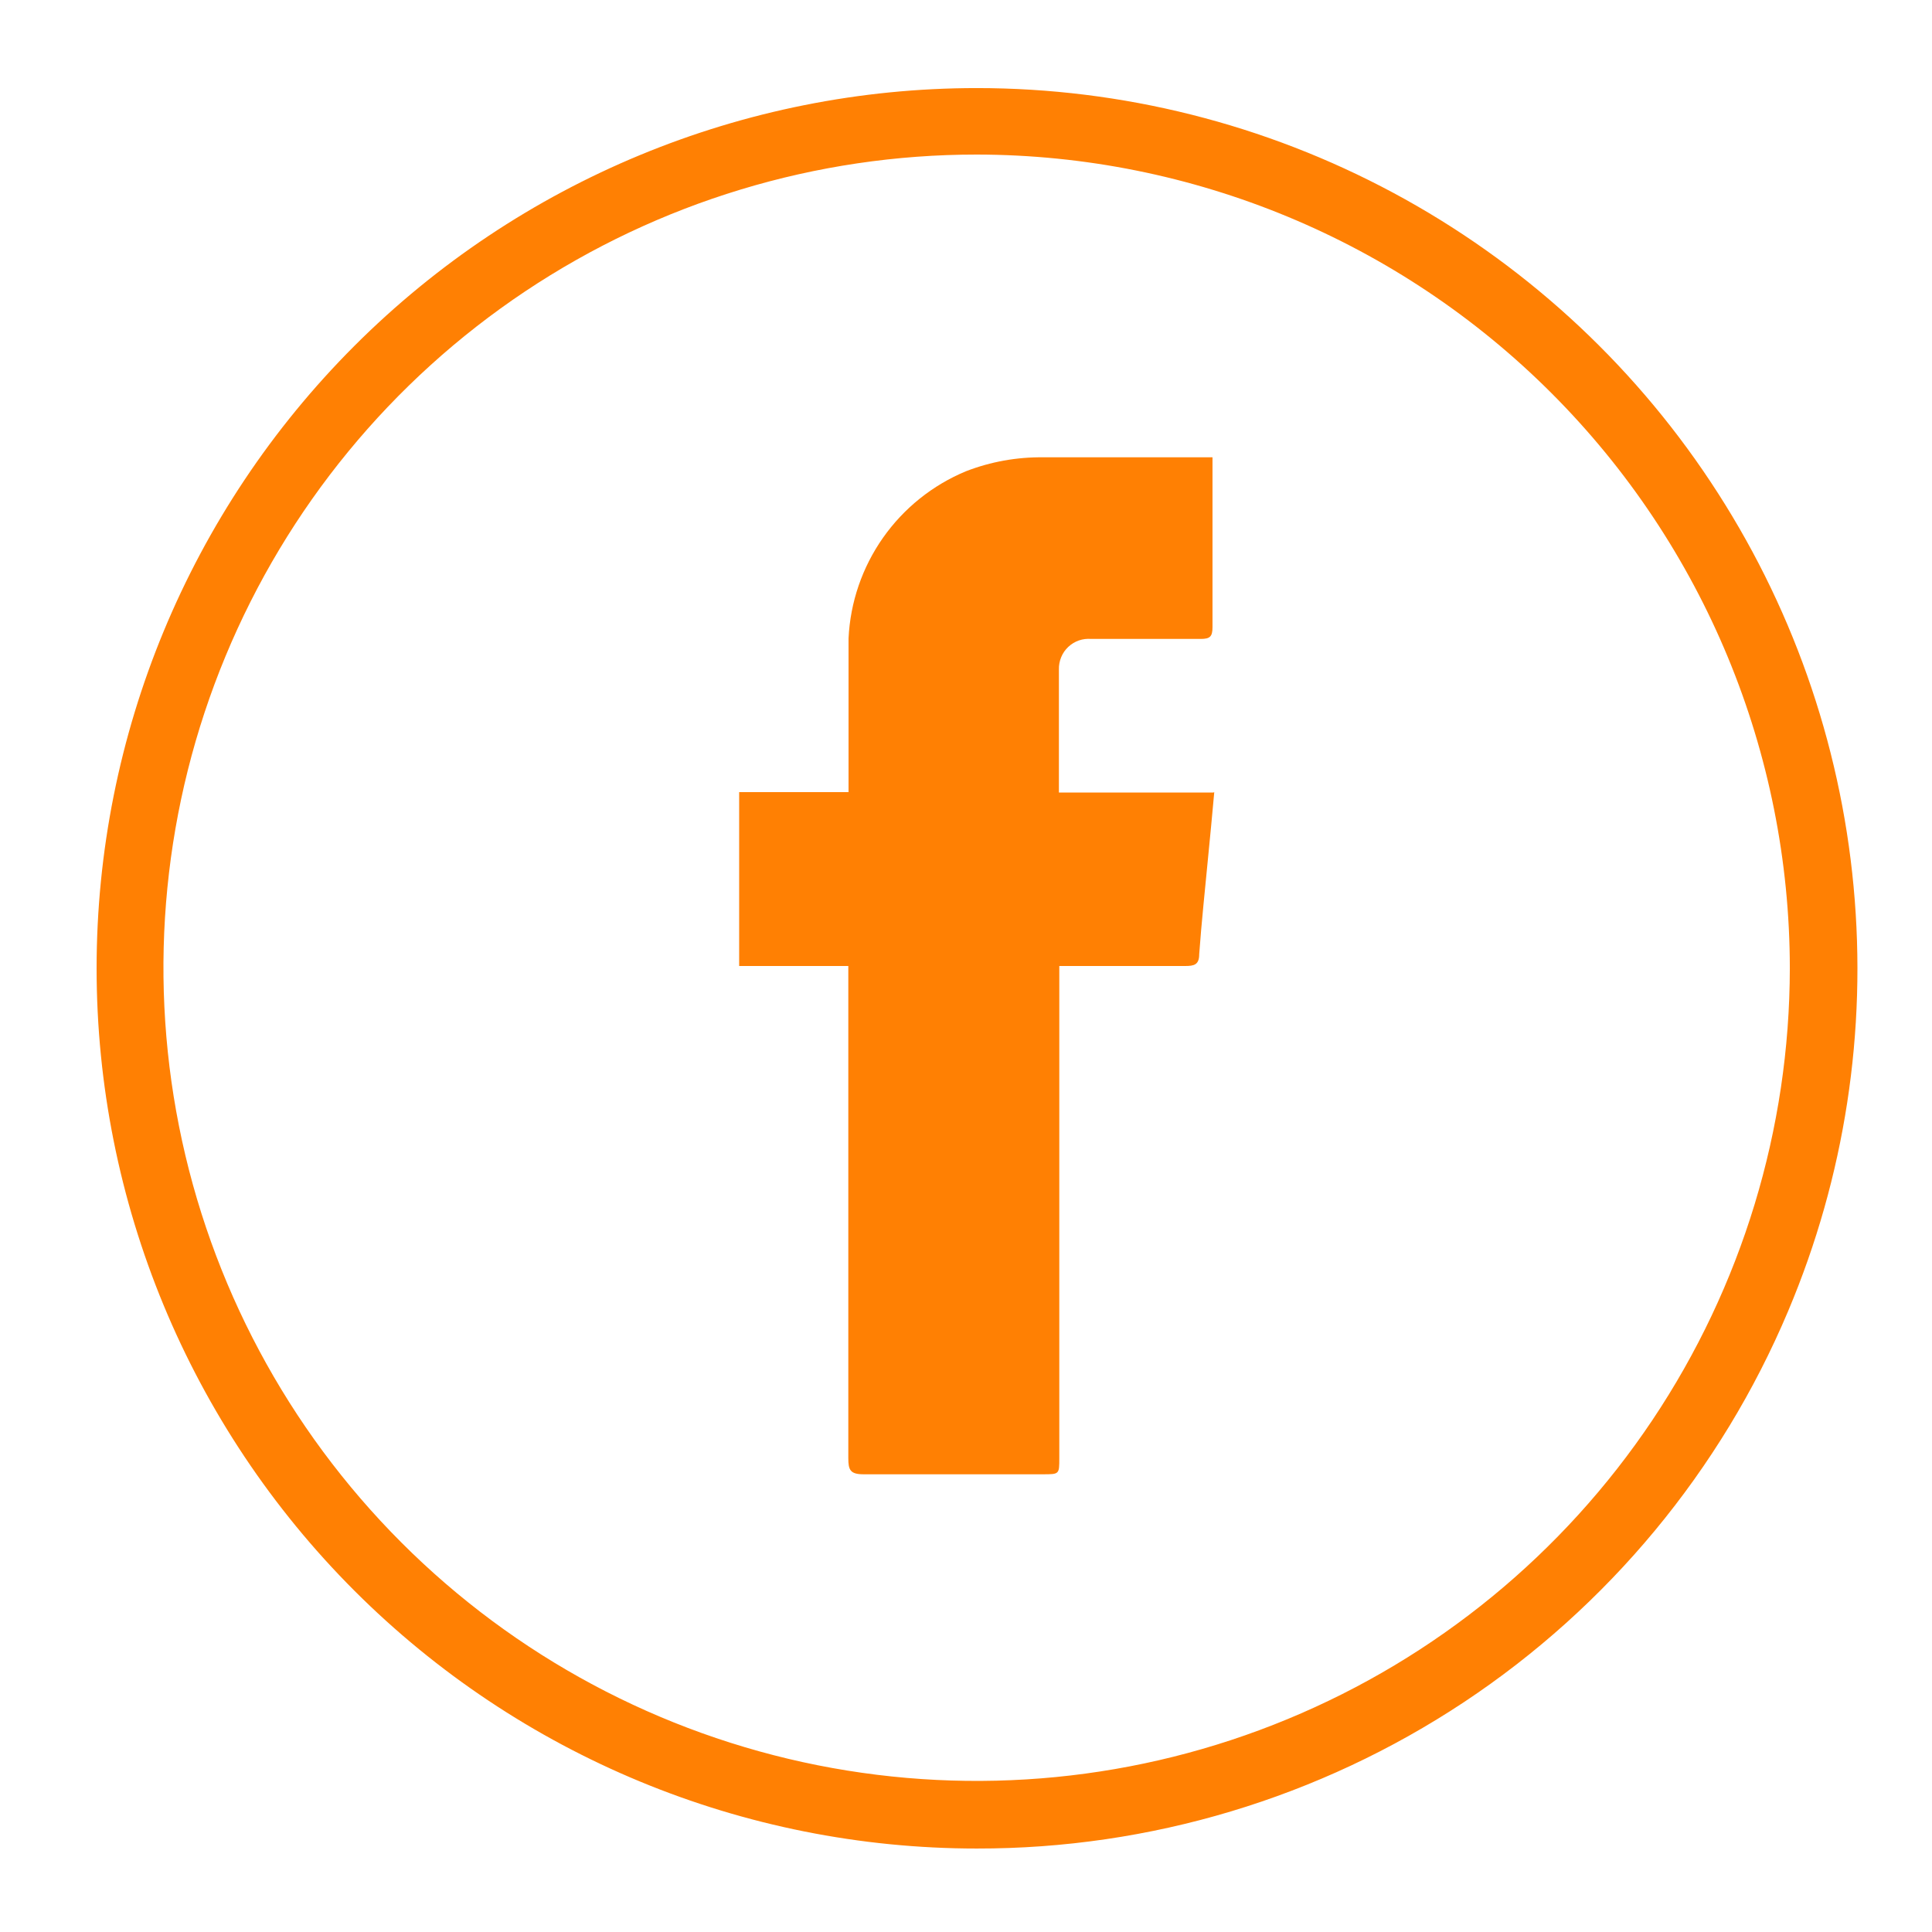
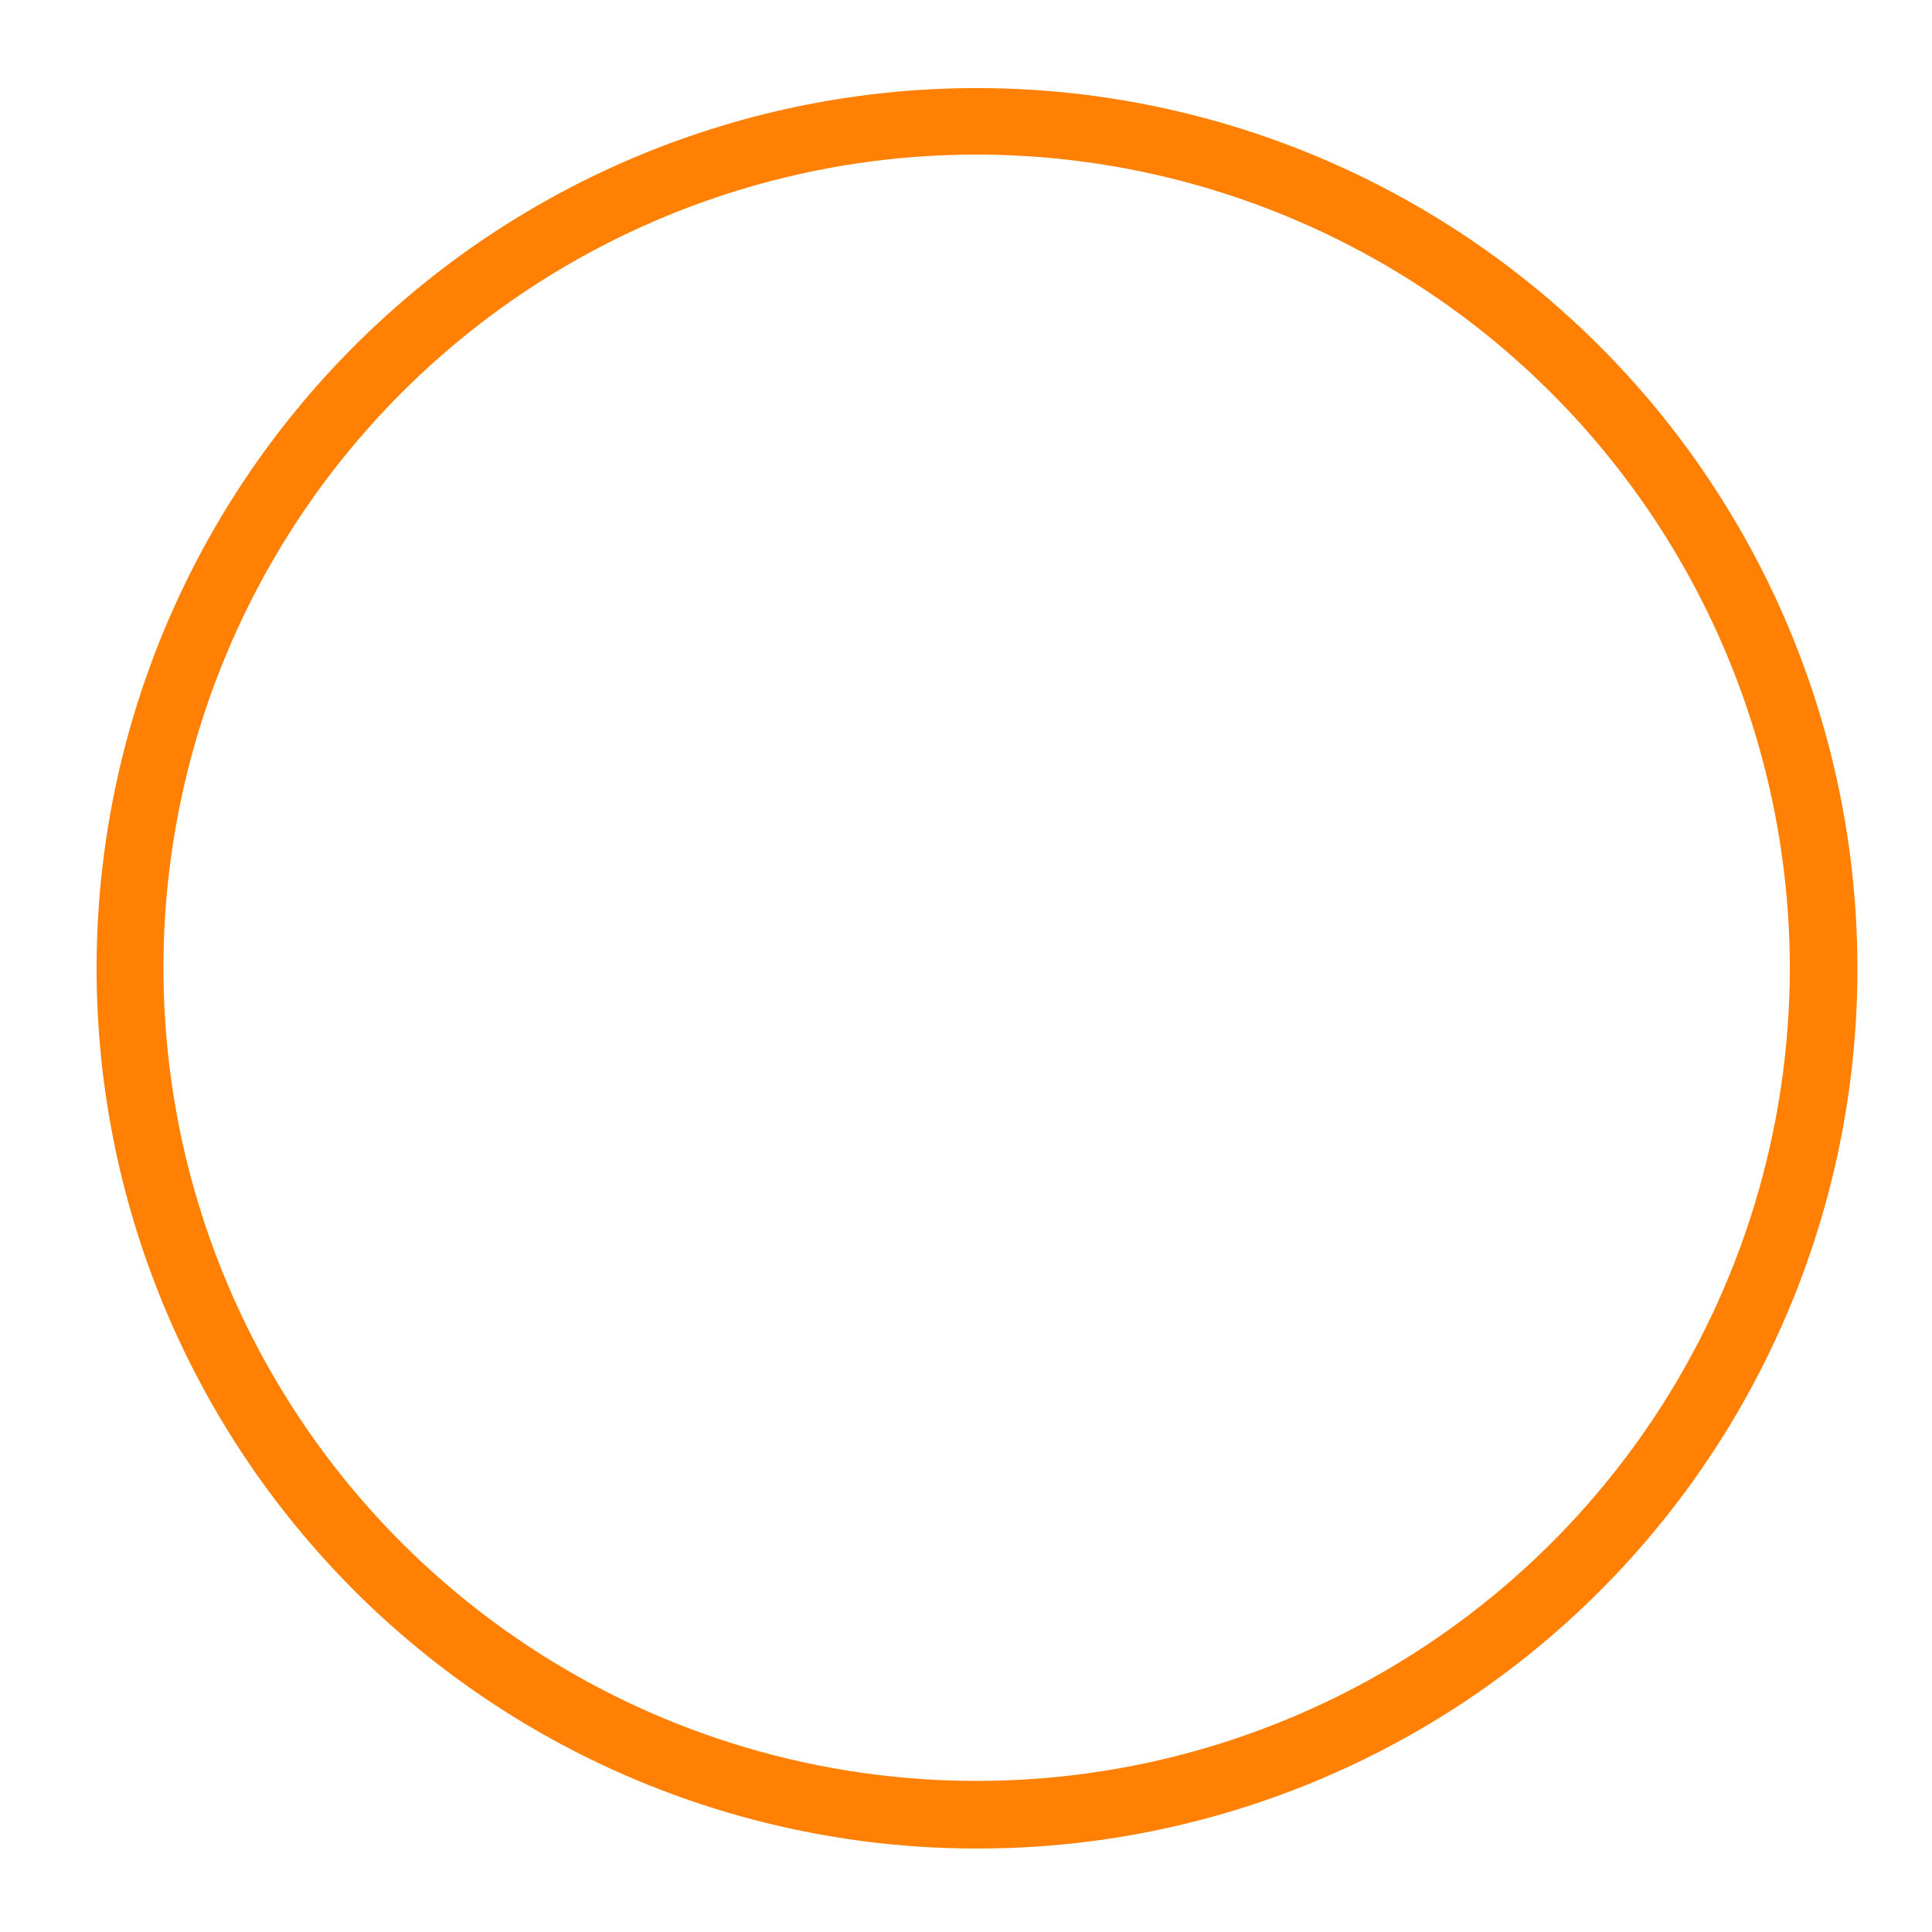
<svg xmlns="http://www.w3.org/2000/svg" width="34" height="34" viewBox="0 0 34 34" fill="none">
  <path d="M17.19 32.531C13.082 32.531 9.142 30.899 6.237 27.994C3.332 25.089 1.7 21.149 1.7 17.041C1.7 12.932 3.332 8.992 6.237 6.087C9.142 3.182 13.082 1.55 17.19 1.55C19.747 1.55 22.264 2.183 24.517 3.392C26.771 4.601 28.69 6.348 30.103 8.479C31.517 10.609 32.382 13.056 32.62 15.602C32.859 18.148 32.464 20.713 31.47 23.069C30.287 25.877 28.3 28.274 25.76 29.957C23.219 31.64 20.238 32.536 17.19 32.531ZM17.19 2.72C14.36 2.719 11.594 3.558 9.24 5.129C6.886 6.701 5.052 8.935 3.968 11.55C2.884 14.164 2.599 17.041 3.15 19.817C3.701 22.593 5.063 25.143 7.063 27.145C9.063 29.147 11.612 30.511 14.388 31.065C17.163 31.618 20.04 31.337 22.655 30.255C25.271 29.174 27.507 27.341 29.081 24.989C30.654 22.637 31.495 19.871 31.498 17.041C31.496 13.246 29.988 9.606 27.306 6.921C24.624 4.236 20.986 2.725 17.19 2.72Z" fill="#FF8003" />
-   <path d="M21.369 13.94C21.332 14.341 21.298 14.719 21.26 15.093C21.206 15.66 21.145 16.225 21.104 16.793C21.104 16.98 21.012 17 20.856 17C20.206 17 19.557 17 18.907 17H18.642V25.663C18.642 25.945 18.642 25.945 18.353 25.945C17.303 25.945 16.249 25.945 15.198 25.945C14.96 25.945 14.929 25.867 14.929 25.66C14.929 22.831 14.929 19.998 14.929 17.16V17H13.008V13.94H14.933V13.668C14.933 12.855 14.933 12.046 14.933 11.234C14.963 10.598 15.174 9.984 15.54 9.463C15.906 8.943 16.412 8.537 17 8.293C17.434 8.125 17.895 8.042 18.36 8.048H21.338C21.338 8.143 21.338 8.218 21.338 8.296C21.338 9.211 21.338 10.122 21.338 11.036C21.338 11.203 21.294 11.244 21.131 11.244C20.488 11.244 19.846 11.244 19.203 11.244C19.13 11.238 19.056 11.247 18.986 11.271C18.916 11.296 18.853 11.334 18.799 11.385C18.745 11.436 18.703 11.497 18.675 11.566C18.647 11.634 18.633 11.707 18.635 11.781C18.635 12.495 18.635 13.209 18.635 13.947H21.355L21.369 13.94Z" fill="#FF8003" />
</svg>